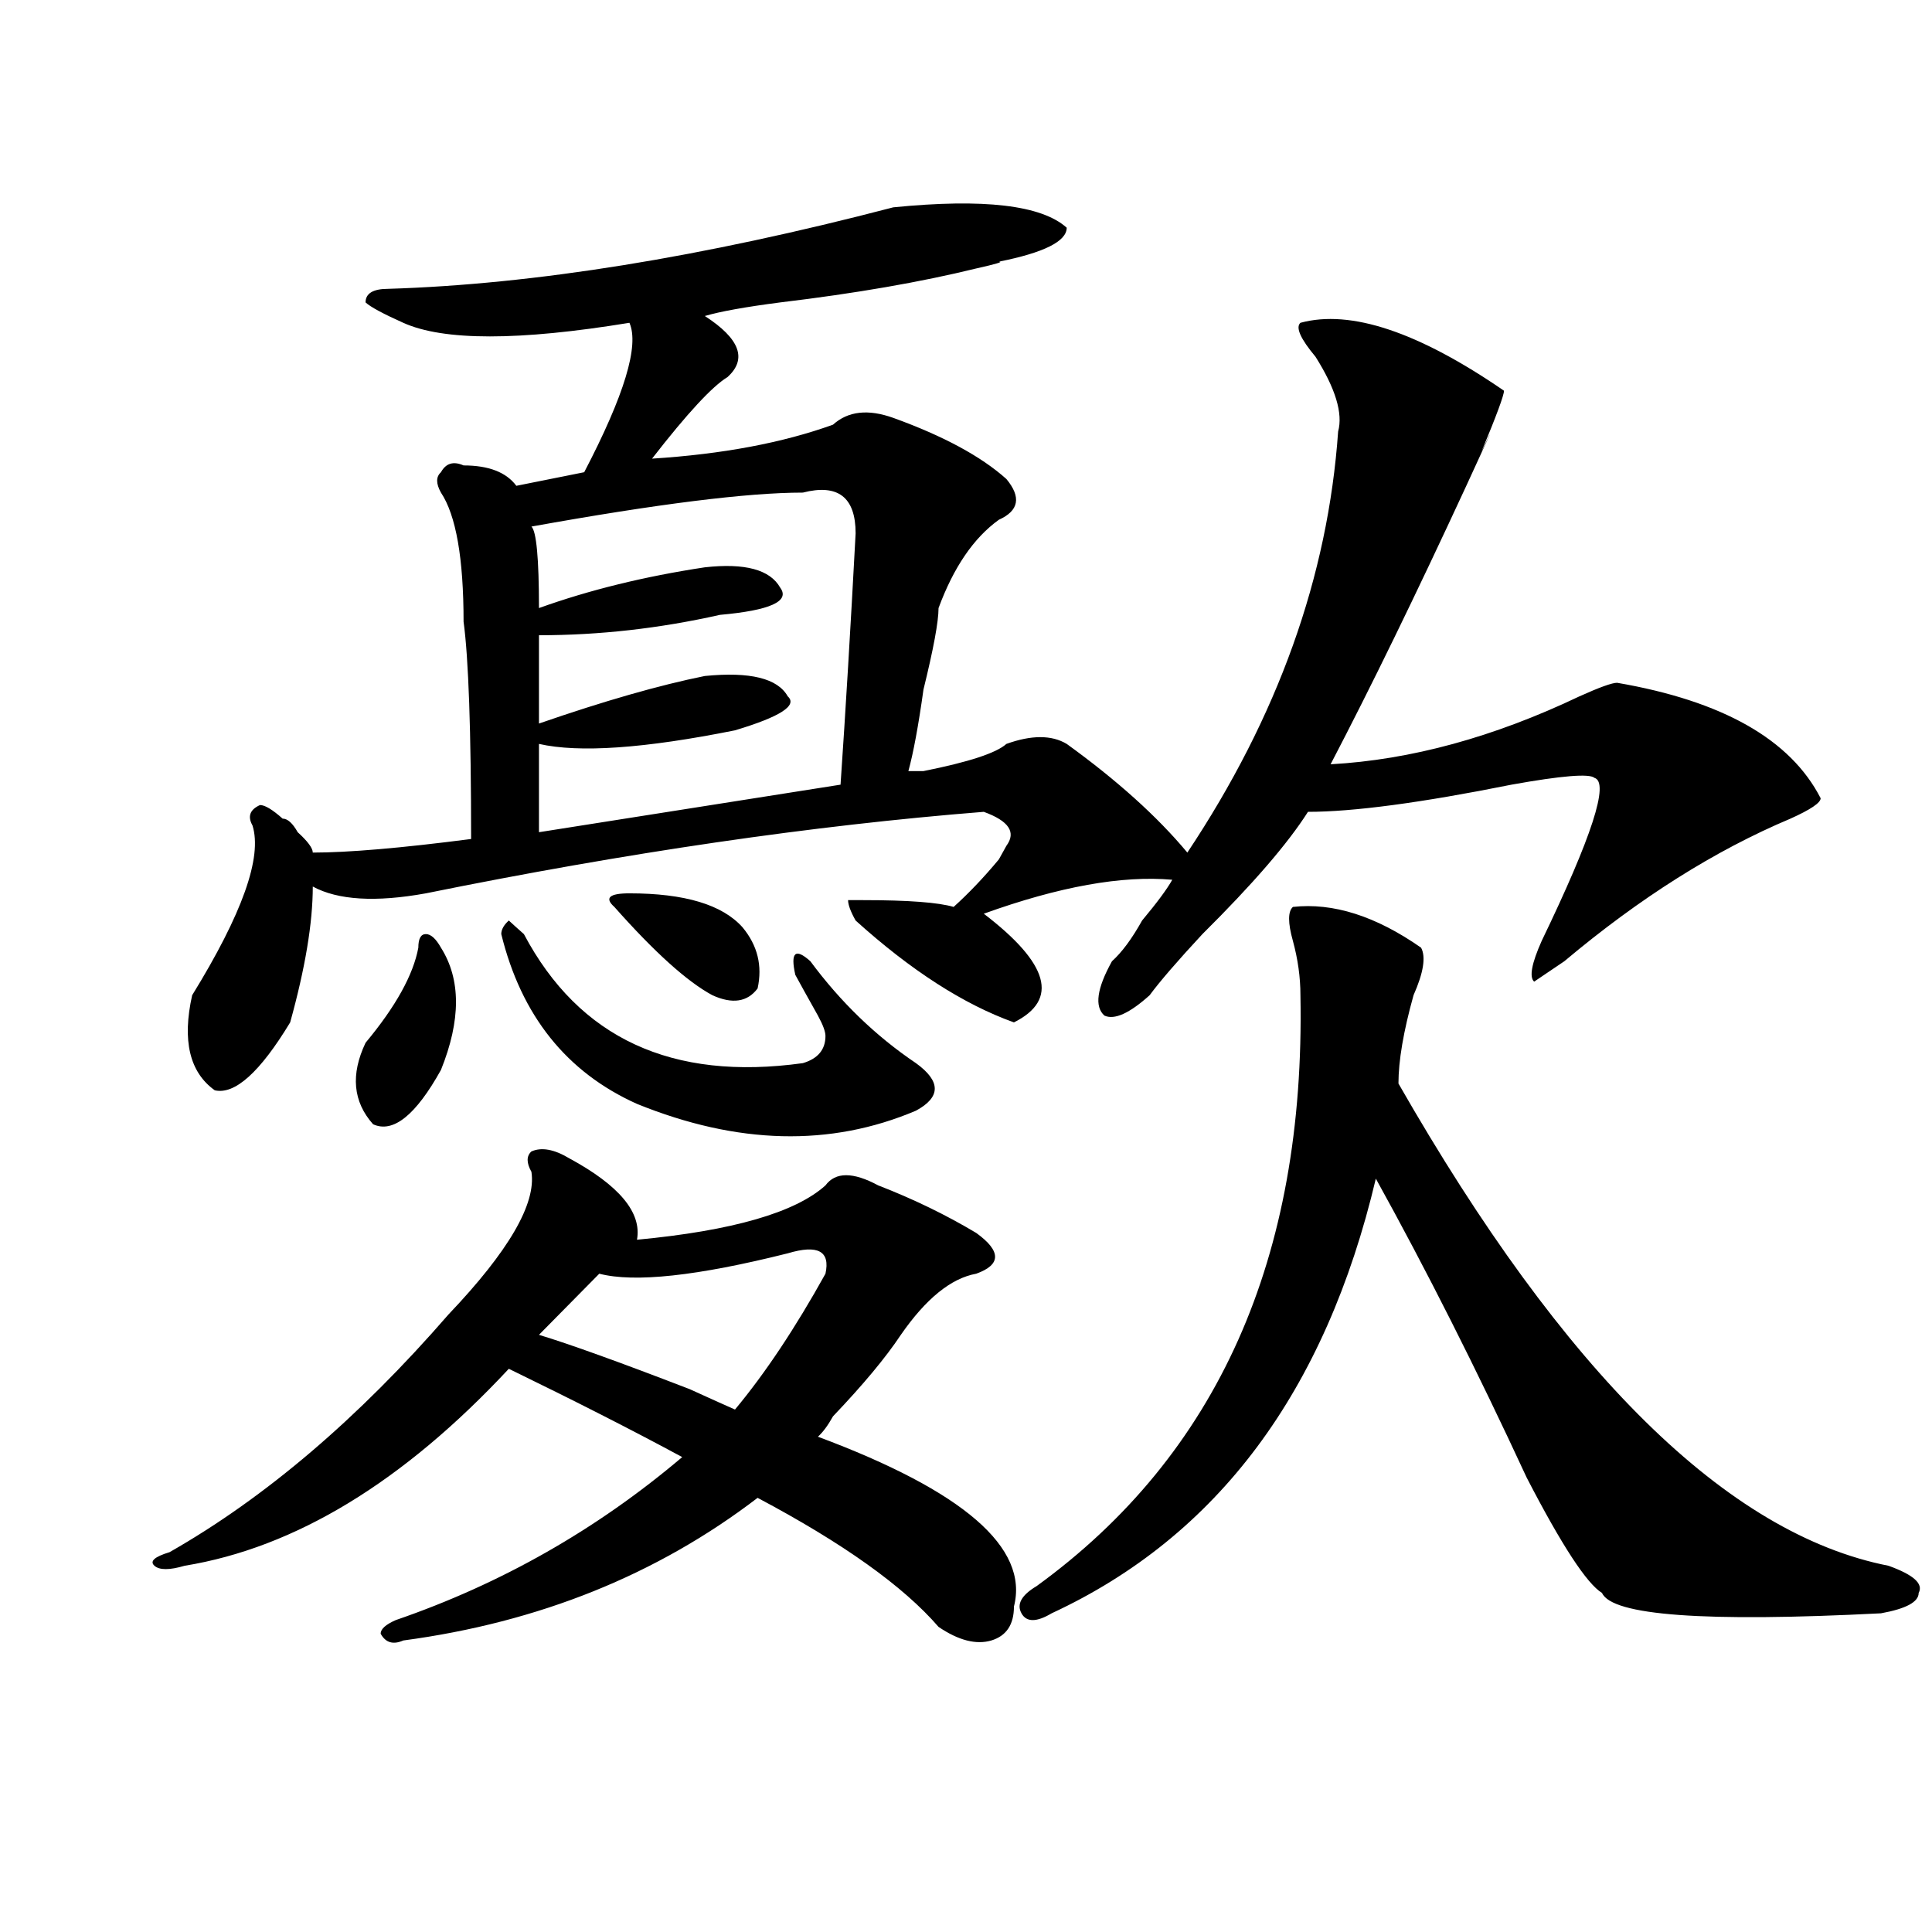
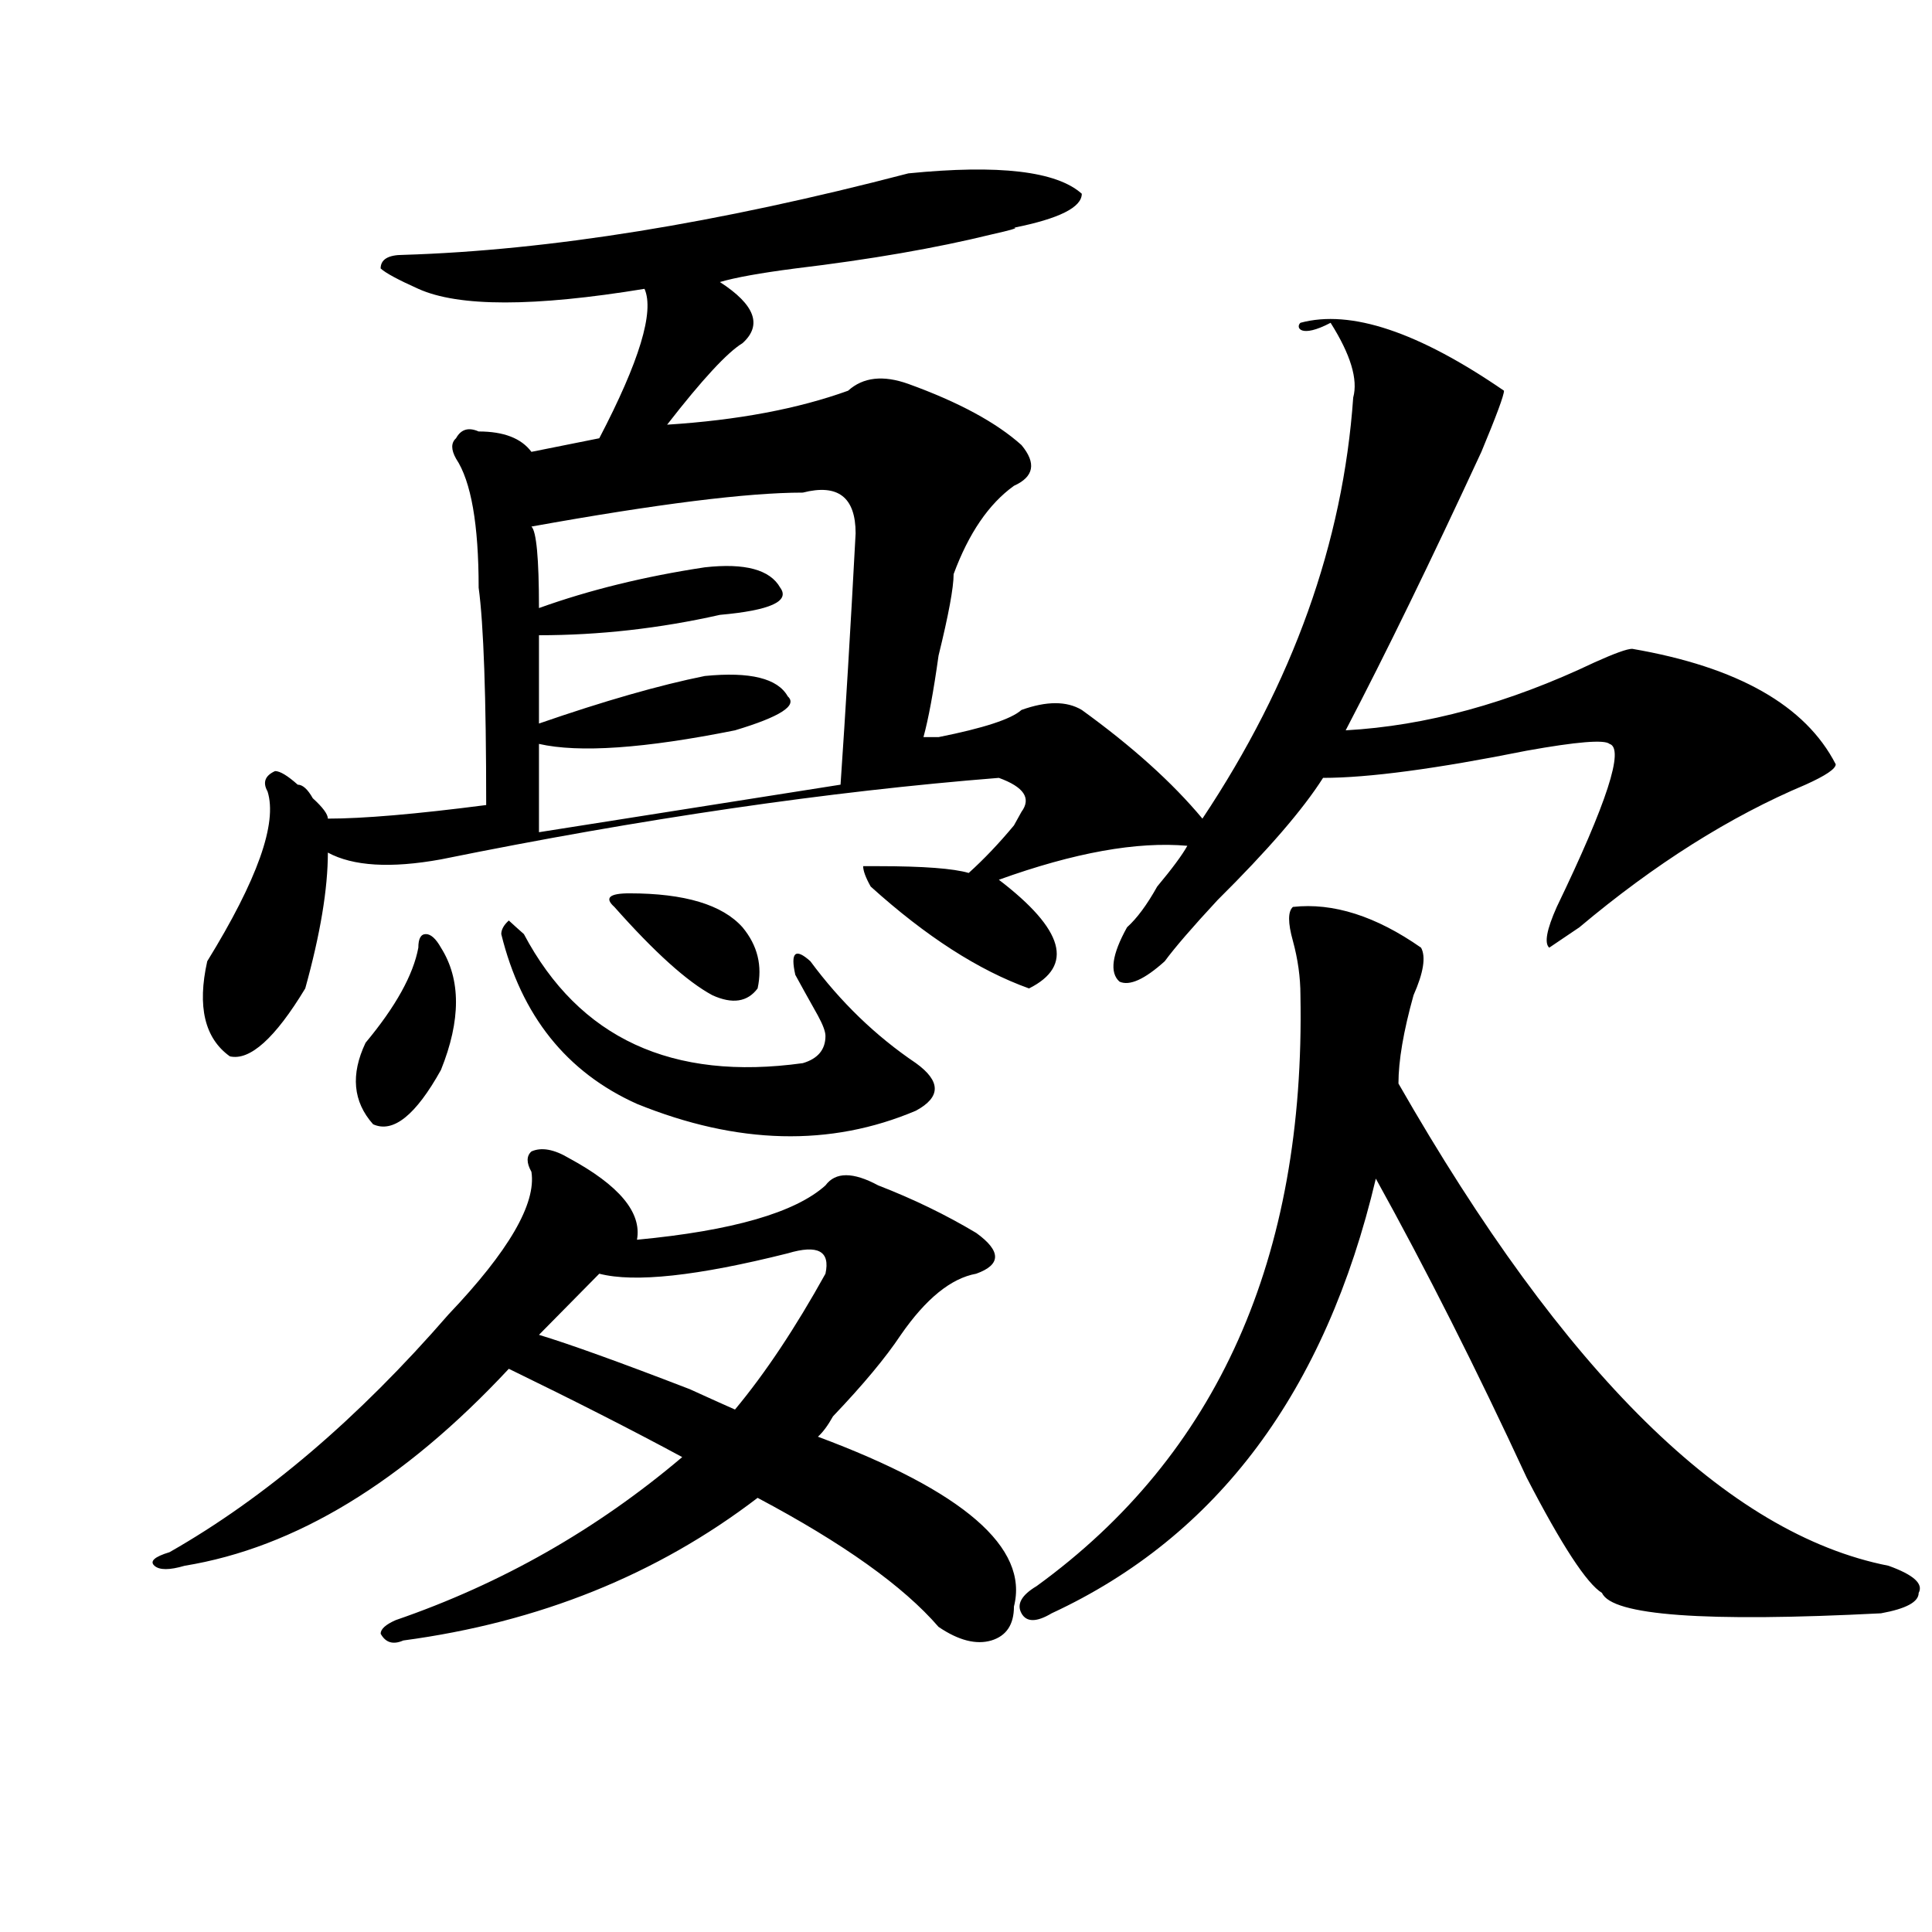
<svg xmlns="http://www.w3.org/2000/svg" version="1.1" id="图层_1" x="0px" y="0px" width="1000px" height="1000px" viewBox="0 0 1000 1000" enable-background="new 0 0 1000 1000" xml:space="preserve">
-   <path d="M275.066,606.531c-2.622-4.669-2.622-8.185,0-10.547c5.183-2.308,11.707-1.153,19.512,3.516  c25.976,14.063,37.683,28.125,35.121,42.188c49.39-4.669,81.949-14.063,97.559-28.125c5.183-7.031,14.269-7.031,27.316,0  c18.171,7.031,35.121,15.271,50.73,24.609c12.987,9.394,12.987,16.425,0,21.094c-13.048,2.362-26.036,12.909-39.023,31.641  c-7.805,11.755-19.512,25.817-35.121,42.188c-2.622,4.724-5.243,8.239-7.805,10.547c75.425,28.125,109.266,57.458,101.461,87.891  c0,9.338-3.902,15.216-11.707,17.578c-7.805,2.307-16.95,0-27.316-7.031c-18.231-21.094-49.45-43.341-93.656-66.797  c-52.071,39.825-113.168,64.435-183.41,73.828c-5.243,2.307-9.146,1.153-11.707-3.516c0-2.362,2.562-4.725,7.805-7.031  c54.633-18.787,104.022-46.856,148.289-84.375c-26.036-14.063-55.974-29.278-89.754-45.703  c-54.633,58.612-110.606,92.614-167.801,101.953c-7.805,2.307-13.048,2.307-15.609,0c-2.622-2.308,0-4.669,7.805-7.031  c49.39-28.125,97.559-69.104,144.387-123.047C263.359,647.565,277.628,622.956,275.066,606.531z M673.105,167.078  c25.976-7.031,61.097,4.724,105.363,35.156c0,2.362-3.902,12.909-11.707,31.641c7.805-16.37,5.183-10.547-7.805,17.578  c-26.036,56.25-49.45,104.315-70.242,144.141c41.585-2.308,84.511-14.063,128.777-35.156c10.366-4.669,16.89-7.031,19.512-7.031  c54.633,9.394,89.754,29.333,105.363,59.766c0,2.362-5.243,5.878-15.609,10.547c-39.023,16.425-78.047,41.034-117.07,73.828  l-15.609,10.547c-2.622-2.308-1.341-9.339,3.902-21.094c25.976-53.888,35.121-82.013,27.316-84.375  c-2.622-2.308-16.95-1.153-42.926,3.516c-46.828,9.394-81.949,14.063-105.363,14.063c-10.427,16.425-28.657,37.519-54.633,63.281  c-13.048,14.063-22.134,24.609-27.316,31.641c-10.427,9.394-18.231,12.909-23.414,10.547c-5.243-4.669-3.902-14.063,3.902-28.125  c5.183-4.669,10.366-11.7,15.609-21.094c7.805-9.339,12.987-16.37,15.609-21.094c-26.036-2.308-58.535,3.516-97.559,17.578  c33.78,25.817,39.023,44.55,15.609,56.25c-26.036-9.339-53.353-26.917-81.949-52.734c-2.622-4.669-3.902-8.185-3.902-10.547h7.805  c23.414,0,39.023,1.208,46.828,3.516c7.805-7.031,15.609-15.216,23.414-24.609l3.902-7.031c5.183-7.031,1.28-12.854-11.707-17.578  c-88.474,7.031-184.751,21.094-288.773,42.188c-26.036,4.724-45.548,3.516-58.535-3.516c0,18.786-3.902,42.188-11.707,70.313  c-15.609,25.817-28.657,37.519-39.023,35.156c-13.048-9.339-16.95-25.763-11.707-49.219c25.976-42.188,36.401-71.466,31.219-87.891  c-2.622-4.669-1.341-8.185,3.902-10.547c2.562,0,6.464,2.362,11.707,7.031c2.562,0,5.183,2.362,7.805,7.031  c5.183,4.724,7.805,8.239,7.805,10.547c18.171,0,45.487-2.308,81.949-7.031c0-56.25-1.341-93.714-3.902-112.5  c0-32.794-3.902-55.042-11.707-66.797c-2.622-4.669-2.622-8.185,0-10.547c2.562-4.669,6.464-5.823,11.707-3.516  c12.987,0,22.073,3.516,27.316,10.547l35.121-7.031c20.792-39.825,28.597-65.589,23.414-77.344c-57.255,9.394-96.278,9.394-117.07,0  c-10.427-4.669-16.95-8.185-19.512-10.547c0-4.669,3.902-7.031,11.707-7.031c75.425-2.308,162.558-16.37,261.457-42.188  c46.828-4.669,76.706-1.153,89.754,10.547c0,7.031-11.707,12.909-35.121,17.578c2.562,0-1.341,1.208-11.707,3.516  c-28.657,7.031-62.438,12.909-101.461,17.578c-18.231,2.362-31.219,4.724-39.023,7.031c18.171,11.755,22.073,22.302,11.707,31.641  c-7.805,4.724-20.853,18.786-39.023,42.188c36.401-2.308,67.62-8.185,93.656-17.578c7.805-7.031,18.171-8.185,31.219-3.516  c25.976,9.394,45.487,19.94,58.535,31.641c7.805,9.394,6.464,16.425-3.902,21.094c-13.048,9.394-23.414,24.609-31.219,45.703  c0,7.031-2.622,21.094-7.805,42.188c-2.622,18.786-5.243,32.849-7.805,42.188h7.805c23.414-4.669,37.683-9.339,42.926-14.063  c12.987-4.669,23.414-4.669,31.219,0c25.976,18.786,46.828,37.519,62.438,56.25c46.828-70.313,72.804-142.933,78.047-217.969  c2.562-9.339-1.341-22.247-11.707-38.672C673.105,175.317,670.483,169.44,673.105,167.078z M216.531,490.516  c0-4.669,1.28-7.031,3.902-7.031c2.562,0,5.183,2.362,7.805,7.031c10.366,16.425,10.366,37.519,0,63.281  c-13.048,23.456-24.755,32.849-35.121,28.125c-10.427-11.7-11.707-25.763-3.902-42.188  C204.824,521.003,213.909,504.578,216.531,490.516z M271.164,483.484c28.597,53.942,76.706,76.19,144.387,66.797  c7.805-2.308,11.707-7.031,11.707-14.063c0-2.308-1.341-5.823-3.902-10.547c-5.243-9.339-9.146-16.37-11.707-21.094  c-2.622-11.7,0-14.063,7.805-7.031c15.609,21.094,33.78,38.672,54.633,52.734c12.987,9.394,12.987,17.578,0,24.609  c-44.267,18.786-92.376,17.578-144.387-3.516c-36.462-16.37-59.876-45.703-70.242-87.891c0-2.308,1.28-4.669,3.902-7.031  C265.921,478.815,268.542,481.177,271.164,483.484z M415.551,254.969c-28.657,0-75.485,5.878-140.484,17.578  c2.562,2.362,3.902,16.425,3.902,42.188c25.976-9.339,54.633-16.37,85.852-21.094c20.792-2.308,33.78,1.208,39.023,10.547  c5.183,7.031-5.243,11.755-31.219,14.063c-31.219,7.031-62.438,10.547-93.656,10.547V374.5c33.78-11.7,62.438-19.886,85.852-24.609  c23.414-2.308,37.683,1.208,42.926,10.547c5.183,4.724-3.902,10.547-27.316,17.578c-46.828,9.394-80.669,11.755-101.461,7.031  v45.703l156.094-24.609c2.562-37.464,5.183-80.859,7.805-130.078C442.867,257.331,433.722,250.3,415.551,254.969z M427.258,659.266  c2.562-11.7-3.902-15.216-19.512-10.547c-46.828,11.755-79.388,15.271-97.559,10.547l-31.219,31.641  c15.609,4.724,41.585,14.063,78.047,28.125c10.366,4.724,18.171,8.239,23.414,10.547  C396.039,710.847,411.648,687.391,427.258,659.266z M325.797,462.391c28.597,0,48.108,5.878,58.535,17.578  c7.805,9.394,10.366,19.94,7.805,31.641c-5.243,7.031-13.048,8.239-23.414,3.516c-13.048-7.031-29.938-22.247-50.73-45.703  C312.749,464.753,315.37,462.391,325.797,462.391z M669.203,469.422c20.792-2.308,42.926,4.724,66.34,21.094  c2.562,4.724,1.28,12.909-3.902,24.609c-5.243,18.786-7.805,34.003-7.805,45.703c85.852,150.019,170.362,233.239,253.652,249.609  c12.987,4.669,18.171,9.338,15.609,14.063c0,4.669-6.524,8.185-19.512,10.547c-91.095,4.669-139.204,1.153-144.387-10.547  c-7.805-4.725-20.853-24.609-39.023-59.766c-26.036-56.25-52.071-107.776-78.047-154.688  c-26.036,110.192-81.949,185.175-167.801,225c-7.805,4.669-13.048,4.669-15.609,0c-2.622-4.725,0-9.394,7.805-14.063  c93.656-67.95,139.144-169.903,136.582-305.859c0-9.339-1.341-18.731-3.902-28.125C666.581,477.661,666.581,471.784,669.203,469.422  z" />
+   <path d="M275.066,606.531c-2.622-4.669-2.622-8.185,0-10.547c5.183-2.308,11.707-1.153,19.512,3.516  c25.976,14.063,37.683,28.125,35.121,42.188c49.39-4.669,81.949-14.063,97.559-28.125c5.183-7.031,14.269-7.031,27.316,0  c18.171,7.031,35.121,15.271,50.73,24.609c12.987,9.394,12.987,16.425,0,21.094c-13.048,2.362-26.036,12.909-39.023,31.641  c-7.805,11.755-19.512,25.817-35.121,42.188c-2.622,4.724-5.243,8.239-7.805,10.547c75.425,28.125,109.266,57.458,101.461,87.891  c0,9.338-3.902,15.216-11.707,17.578c-7.805,2.307-16.95,0-27.316-7.031c-18.231-21.094-49.45-43.341-93.656-66.797  c-52.071,39.825-113.168,64.435-183.41,73.828c-5.243,2.307-9.146,1.153-11.707-3.516c0-2.362,2.562-4.725,7.805-7.031  c54.633-18.787,104.022-46.856,148.289-84.375c-26.036-14.063-55.974-29.278-89.754-45.703  c-54.633,58.612-110.606,92.614-167.801,101.953c-7.805,2.307-13.048,2.307-15.609,0c-2.622-2.308,0-4.669,7.805-7.031  c49.39-28.125,97.559-69.104,144.387-123.047C263.359,647.565,277.628,622.956,275.066,606.531z M673.105,167.078  c25.976-7.031,61.097,4.724,105.363,35.156c0,2.362-3.902,12.909-11.707,31.641c-26.036,56.25-49.45,104.315-70.242,144.141c41.585-2.308,84.511-14.063,128.777-35.156c10.366-4.669,16.89-7.031,19.512-7.031  c54.633,9.394,89.754,29.333,105.363,59.766c0,2.362-5.243,5.878-15.609,10.547c-39.023,16.425-78.047,41.034-117.07,73.828  l-15.609,10.547c-2.622-2.308-1.341-9.339,3.902-21.094c25.976-53.888,35.121-82.013,27.316-84.375  c-2.622-2.308-16.95-1.153-42.926,3.516c-46.828,9.394-81.949,14.063-105.363,14.063c-10.427,16.425-28.657,37.519-54.633,63.281  c-13.048,14.063-22.134,24.609-27.316,31.641c-10.427,9.394-18.231,12.909-23.414,10.547c-5.243-4.669-3.902-14.063,3.902-28.125  c5.183-4.669,10.366-11.7,15.609-21.094c7.805-9.339,12.987-16.37,15.609-21.094c-26.036-2.308-58.535,3.516-97.559,17.578  c33.78,25.817,39.023,44.55,15.609,56.25c-26.036-9.339-53.353-26.917-81.949-52.734c-2.622-4.669-3.902-8.185-3.902-10.547h7.805  c23.414,0,39.023,1.208,46.828,3.516c7.805-7.031,15.609-15.216,23.414-24.609l3.902-7.031c5.183-7.031,1.28-12.854-11.707-17.578  c-88.474,7.031-184.751,21.094-288.773,42.188c-26.036,4.724-45.548,3.516-58.535-3.516c0,18.786-3.902,42.188-11.707,70.313  c-15.609,25.817-28.657,37.519-39.023,35.156c-13.048-9.339-16.95-25.763-11.707-49.219c25.976-42.188,36.401-71.466,31.219-87.891  c-2.622-4.669-1.341-8.185,3.902-10.547c2.562,0,6.464,2.362,11.707,7.031c2.562,0,5.183,2.362,7.805,7.031  c5.183,4.724,7.805,8.239,7.805,10.547c18.171,0,45.487-2.308,81.949-7.031c0-56.25-1.341-93.714-3.902-112.5  c0-32.794-3.902-55.042-11.707-66.797c-2.622-4.669-2.622-8.185,0-10.547c2.562-4.669,6.464-5.823,11.707-3.516  c12.987,0,22.073,3.516,27.316,10.547l35.121-7.031c20.792-39.825,28.597-65.589,23.414-77.344c-57.255,9.394-96.278,9.394-117.07,0  c-10.427-4.669-16.95-8.185-19.512-10.547c0-4.669,3.902-7.031,11.707-7.031c75.425-2.308,162.558-16.37,261.457-42.188  c46.828-4.669,76.706-1.153,89.754,10.547c0,7.031-11.707,12.909-35.121,17.578c2.562,0-1.341,1.208-11.707,3.516  c-28.657,7.031-62.438,12.909-101.461,17.578c-18.231,2.362-31.219,4.724-39.023,7.031c18.171,11.755,22.073,22.302,11.707,31.641  c-7.805,4.724-20.853,18.786-39.023,42.188c36.401-2.308,67.62-8.185,93.656-17.578c7.805-7.031,18.171-8.185,31.219-3.516  c25.976,9.394,45.487,19.94,58.535,31.641c7.805,9.394,6.464,16.425-3.902,21.094c-13.048,9.394-23.414,24.609-31.219,45.703  c0,7.031-2.622,21.094-7.805,42.188c-2.622,18.786-5.243,32.849-7.805,42.188h7.805c23.414-4.669,37.683-9.339,42.926-14.063  c12.987-4.669,23.414-4.669,31.219,0c25.976,18.786,46.828,37.519,62.438,56.25c46.828-70.313,72.804-142.933,78.047-217.969  c2.562-9.339-1.341-22.247-11.707-38.672C673.105,175.317,670.483,169.44,673.105,167.078z M216.531,490.516  c0-4.669,1.28-7.031,3.902-7.031c2.562,0,5.183,2.362,7.805,7.031c10.366,16.425,10.366,37.519,0,63.281  c-13.048,23.456-24.755,32.849-35.121,28.125c-10.427-11.7-11.707-25.763-3.902-42.188  C204.824,521.003,213.909,504.578,216.531,490.516z M271.164,483.484c28.597,53.942,76.706,76.19,144.387,66.797  c7.805-2.308,11.707-7.031,11.707-14.063c0-2.308-1.341-5.823-3.902-10.547c-5.243-9.339-9.146-16.37-11.707-21.094  c-2.622-11.7,0-14.063,7.805-7.031c15.609,21.094,33.78,38.672,54.633,52.734c12.987,9.394,12.987,17.578,0,24.609  c-44.267,18.786-92.376,17.578-144.387-3.516c-36.462-16.37-59.876-45.703-70.242-87.891c0-2.308,1.28-4.669,3.902-7.031  C265.921,478.815,268.542,481.177,271.164,483.484z M415.551,254.969c-28.657,0-75.485,5.878-140.484,17.578  c2.562,2.362,3.902,16.425,3.902,42.188c25.976-9.339,54.633-16.37,85.852-21.094c20.792-2.308,33.78,1.208,39.023,10.547  c5.183,7.031-5.243,11.755-31.219,14.063c-31.219,7.031-62.438,10.547-93.656,10.547V374.5c33.78-11.7,62.438-19.886,85.852-24.609  c23.414-2.308,37.683,1.208,42.926,10.547c5.183,4.724-3.902,10.547-27.316,17.578c-46.828,9.394-80.669,11.755-101.461,7.031  v45.703l156.094-24.609c2.562-37.464,5.183-80.859,7.805-130.078C442.867,257.331,433.722,250.3,415.551,254.969z M427.258,659.266  c2.562-11.7-3.902-15.216-19.512-10.547c-46.828,11.755-79.388,15.271-97.559,10.547l-31.219,31.641  c15.609,4.724,41.585,14.063,78.047,28.125c10.366,4.724,18.171,8.239,23.414,10.547  C396.039,710.847,411.648,687.391,427.258,659.266z M325.797,462.391c28.597,0,48.108,5.878,58.535,17.578  c7.805,9.394,10.366,19.94,7.805,31.641c-5.243,7.031-13.048,8.239-23.414,3.516c-13.048-7.031-29.938-22.247-50.73-45.703  C312.749,464.753,315.37,462.391,325.797,462.391z M669.203,469.422c20.792-2.308,42.926,4.724,66.34,21.094  c2.562,4.724,1.28,12.909-3.902,24.609c-5.243,18.786-7.805,34.003-7.805,45.703c85.852,150.019,170.362,233.239,253.652,249.609  c12.987,4.669,18.171,9.338,15.609,14.063c0,4.669-6.524,8.185-19.512,10.547c-91.095,4.669-139.204,1.153-144.387-10.547  c-7.805-4.725-20.853-24.609-39.023-59.766c-26.036-56.25-52.071-107.776-78.047-154.688  c-26.036,110.192-81.949,185.175-167.801,225c-7.805,4.669-13.048,4.669-15.609,0c-2.622-4.725,0-9.394,7.805-14.063  c93.656-67.95,139.144-169.903,136.582-305.859c0-9.339-1.341-18.731-3.902-28.125C666.581,477.661,666.581,471.784,669.203,469.422  z" />
</svg>